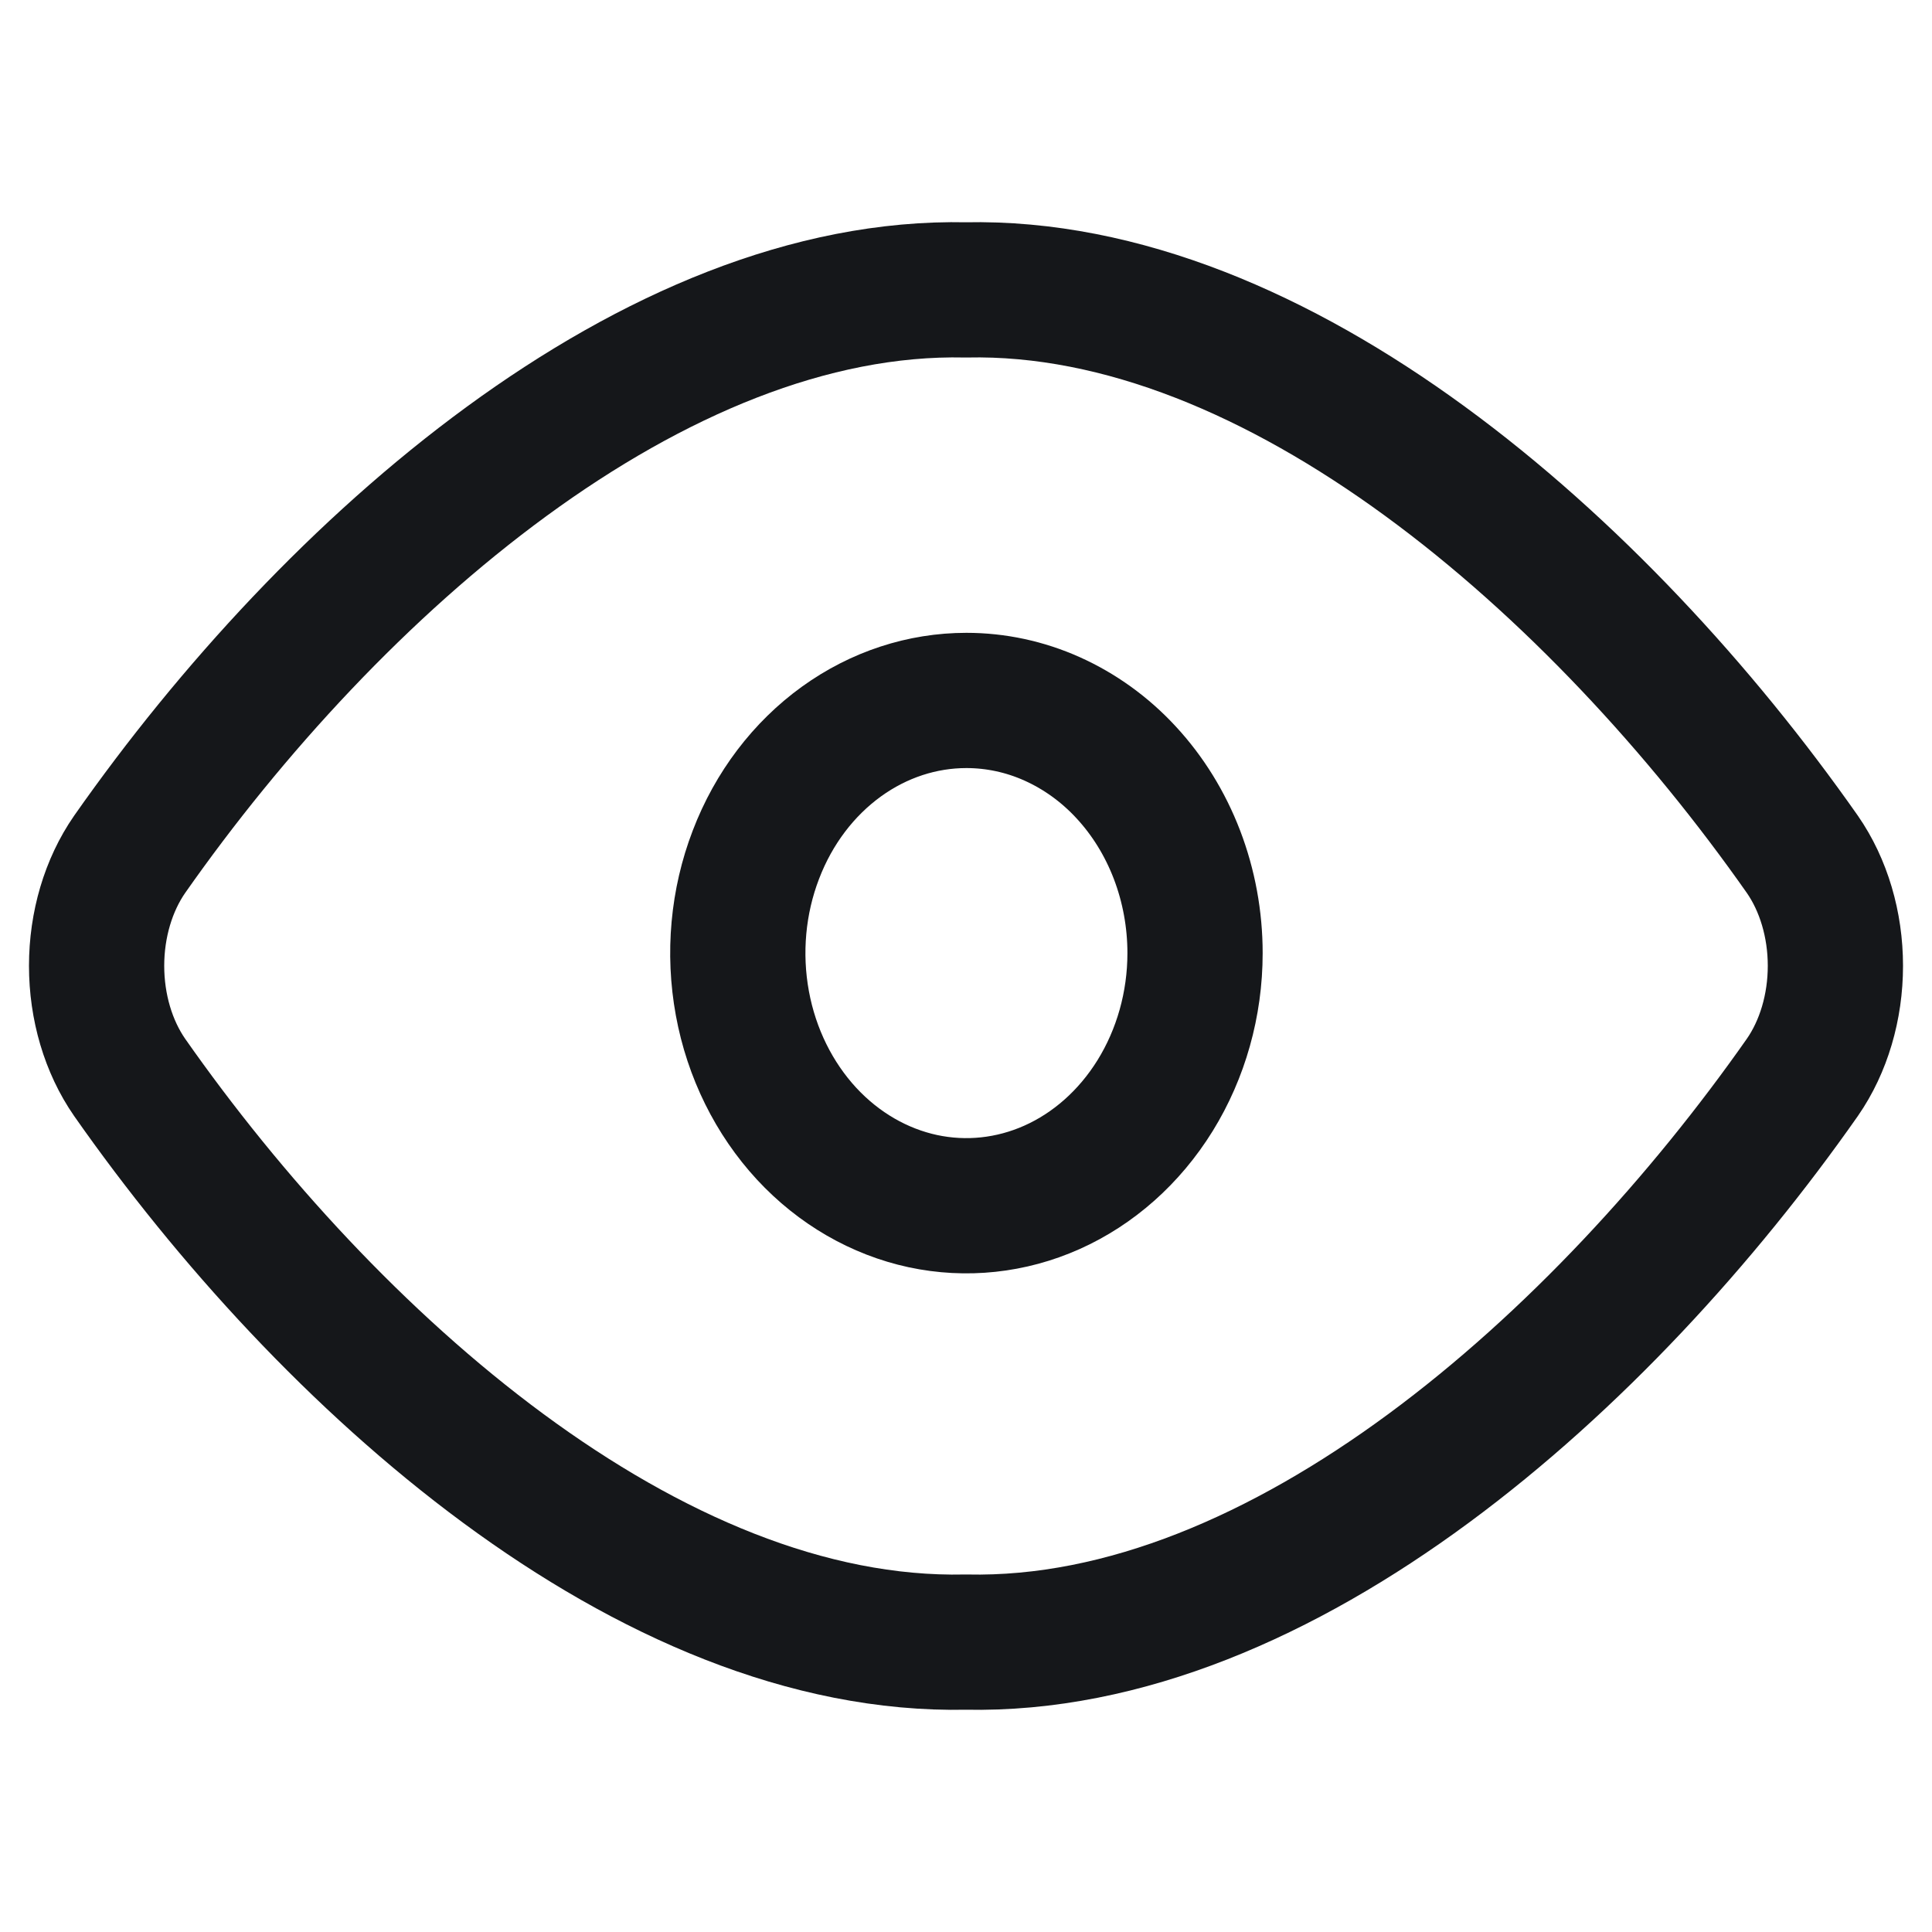
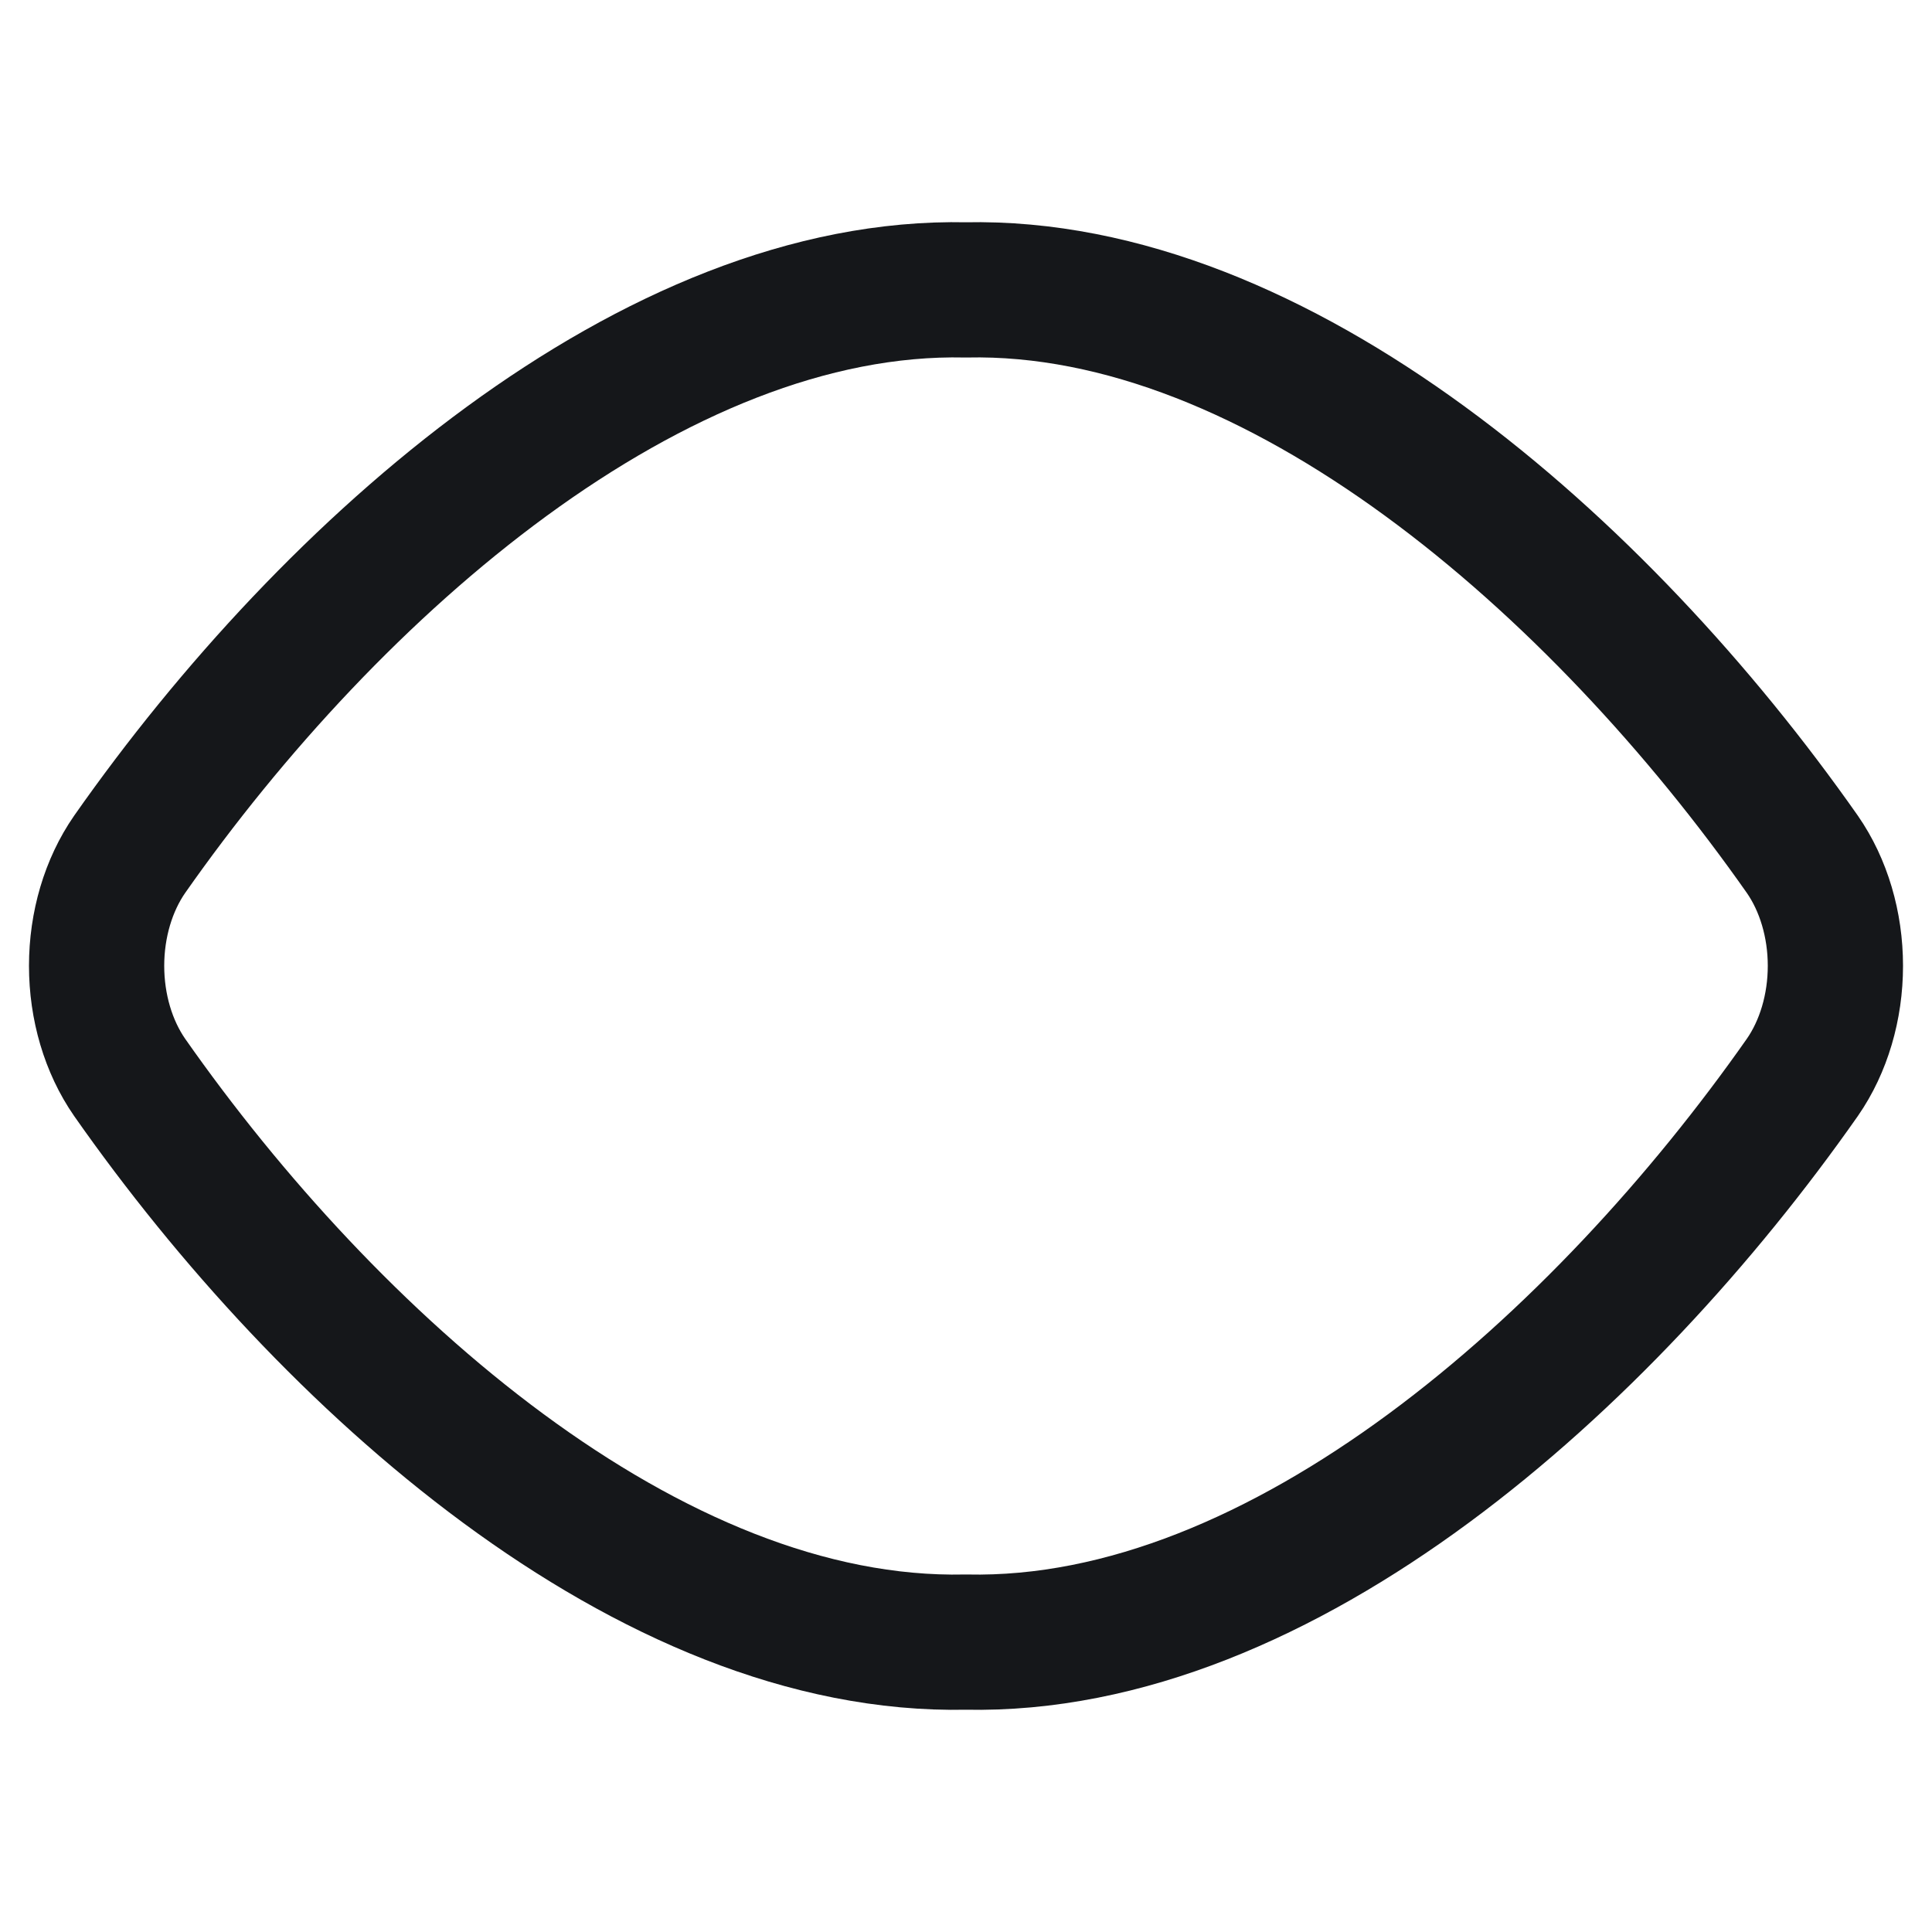
<svg xmlns="http://www.w3.org/2000/svg" width="20" height="20" viewBox="0 0 20 20" fill="none">
  <title>Opened</title>
  <path d="M9.999 3.001C6.774 2.931 3.439 5.852 1.342 8.844C1.122 9.161 1 9.572 1 9.998C1 10.425 1.122 10.836 1.342 11.153C3.393 14.081 6.719 17.07 9.999 16.999C13.279 17.07 16.605 14.081 18.658 11.153C18.878 10.836 19 10.425 19 9.998C19 9.572 18.878 9.161 18.658 8.844C16.559 5.852 13.224 2.931 9.999 3.001Z" stroke="#15171A" stroke-width="1.4" stroke-linecap="round" stroke-linejoin="round" />
-   <path d="M12.371 9.867V9.867C12.371 10.396 12.225 10.909 11.958 11.341C11.691 11.772 11.318 12.1 10.891 12.291C10.466 12.481 10.001 12.53 9.553 12.434C9.104 12.337 8.684 12.097 8.349 11.735C8.014 11.372 7.78 10.904 7.685 10.386C7.59 9.868 7.639 9.332 7.825 8.848C8.01 8.363 8.321 7.958 8.71 7.677C9.099 7.396 9.549 7.251 10.004 7.251L10.004 7.251C10.307 7.251 10.609 7.315 10.892 7.442C11.175 7.569 11.437 7.756 11.659 7.997C11.882 8.238 12.061 8.527 12.184 8.848C12.307 9.17 12.371 9.516 12.371 9.867Z" stroke="#15171A" stroke-width="1.4" stroke-linecap="round" stroke-linejoin="round" />
</svg>